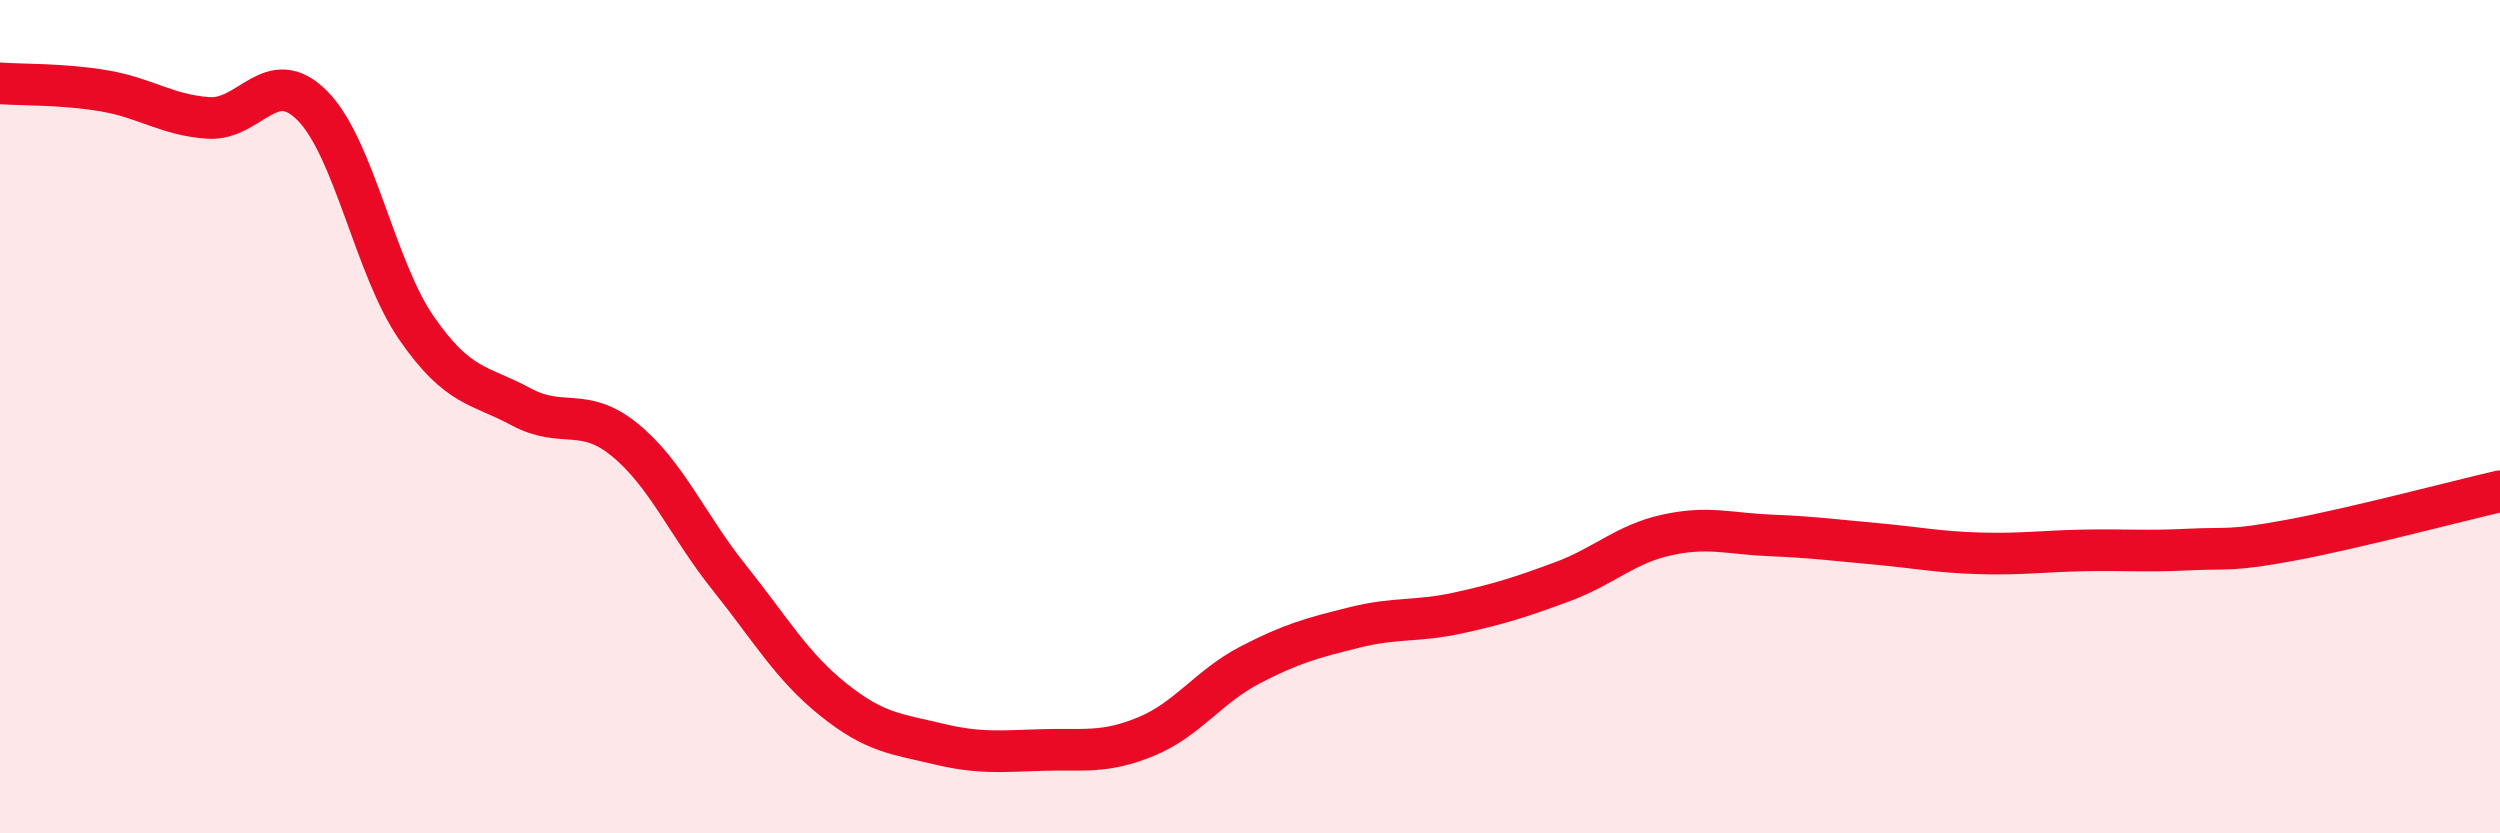
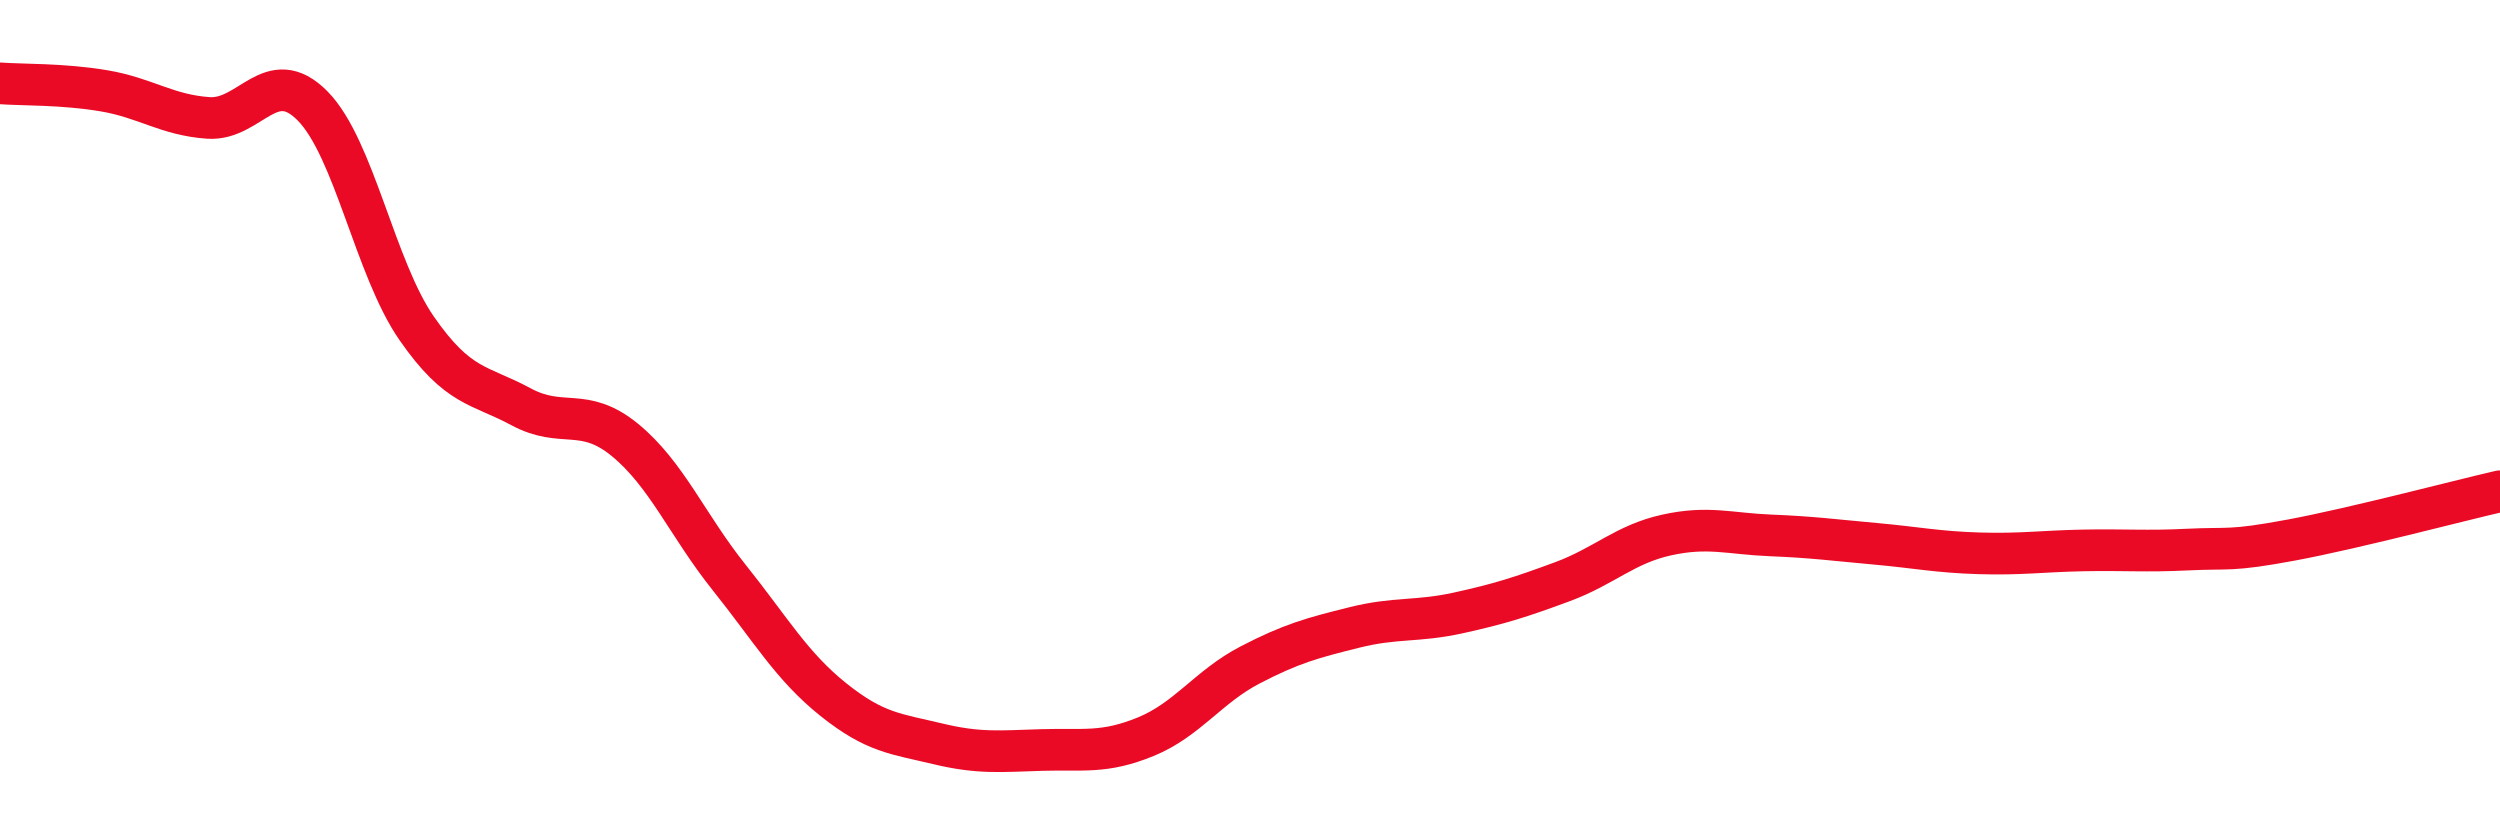
<svg xmlns="http://www.w3.org/2000/svg" width="60" height="20" viewBox="0 0 60 20">
-   <path d="M 0,2 C 0.5,2.04 1.5,2.01 2.5,2.18 C 3.5,2.35 4,2.76 5,2.83 C 6,2.9 6.5,1.53 7.5,2.54 C 8.5,3.55 9,6.44 10,7.88 C 11,9.32 11.5,9.22 12.5,9.76 C 13.5,10.3 14,9.74 15,10.56 C 16,11.38 16.5,12.61 17.5,13.86 C 18.5,15.11 19,15.99 20,16.79 C 21,17.59 21.5,17.61 22.5,17.85 C 23.5,18.09 24,18.03 25,18 C 26,17.97 26.5,18.09 27.5,17.68 C 28.5,17.27 29,16.48 30,15.96 C 31,15.44 31.5,15.31 32.5,15.06 C 33.5,14.81 34,14.93 35,14.71 C 36,14.49 36.5,14.33 37.5,13.96 C 38.5,13.59 39,13.06 40,12.84 C 41,12.62 41.5,12.81 42.5,12.85 C 43.5,12.89 44,12.96 45,13.05 C 46,13.14 46.5,13.25 47.5,13.28 C 48.5,13.31 49,13.23 50,13.21 C 51,13.19 51.5,13.24 52.5,13.19 C 53.5,13.14 53.5,13.24 55,12.96 C 56.5,12.68 59,12.02 60,11.79L60 20L0 20Z" fill="#EB0A25" opacity="0.1" stroke-linecap="round" stroke-linejoin="round" />
  <path d="M 0,2 C 0.5,2.04 1.5,2.01 2.5,2.18 C 3.5,2.35 4,2.76 5,2.83 C 6,2.9 6.5,1.53 7.5,2.54 C 8.5,3.55 9,6.44 10,7.88 C 11,9.32 11.5,9.22 12.5,9.76 C 13.5,10.3 14,9.74 15,10.56 C 16,11.38 16.5,12.61 17.5,13.86 C 18.5,15.11 19,15.99 20,16.79 C 21,17.59 21.5,17.61 22.5,17.85 C 23.5,18.09 24,18.03 25,18 C 26,17.97 26.5,18.09 27.5,17.68 C 28.5,17.27 29,16.48 30,15.96 C 31,15.44 31.5,15.31 32.5,15.06 C 33.5,14.81 34,14.93 35,14.71 C 36,14.49 36.5,14.33 37.5,13.96 C 38.5,13.59 39,13.06 40,12.84 C 41,12.62 41.5,12.81 42.5,12.85 C 43.5,12.89 44,12.96 45,13.05 C 46,13.14 46.5,13.25 47.5,13.28 C 48.5,13.31 49,13.23 50,13.21 C 51,13.19 51.5,13.24 52.5,13.19 C 53.5,13.14 53.5,13.24 55,12.96 C 56.5,12.68 59,12.02 60,11.79" stroke="#EB0A25" stroke-width="1" fill="none" stroke-linecap="round" stroke-linejoin="round" />
</svg>